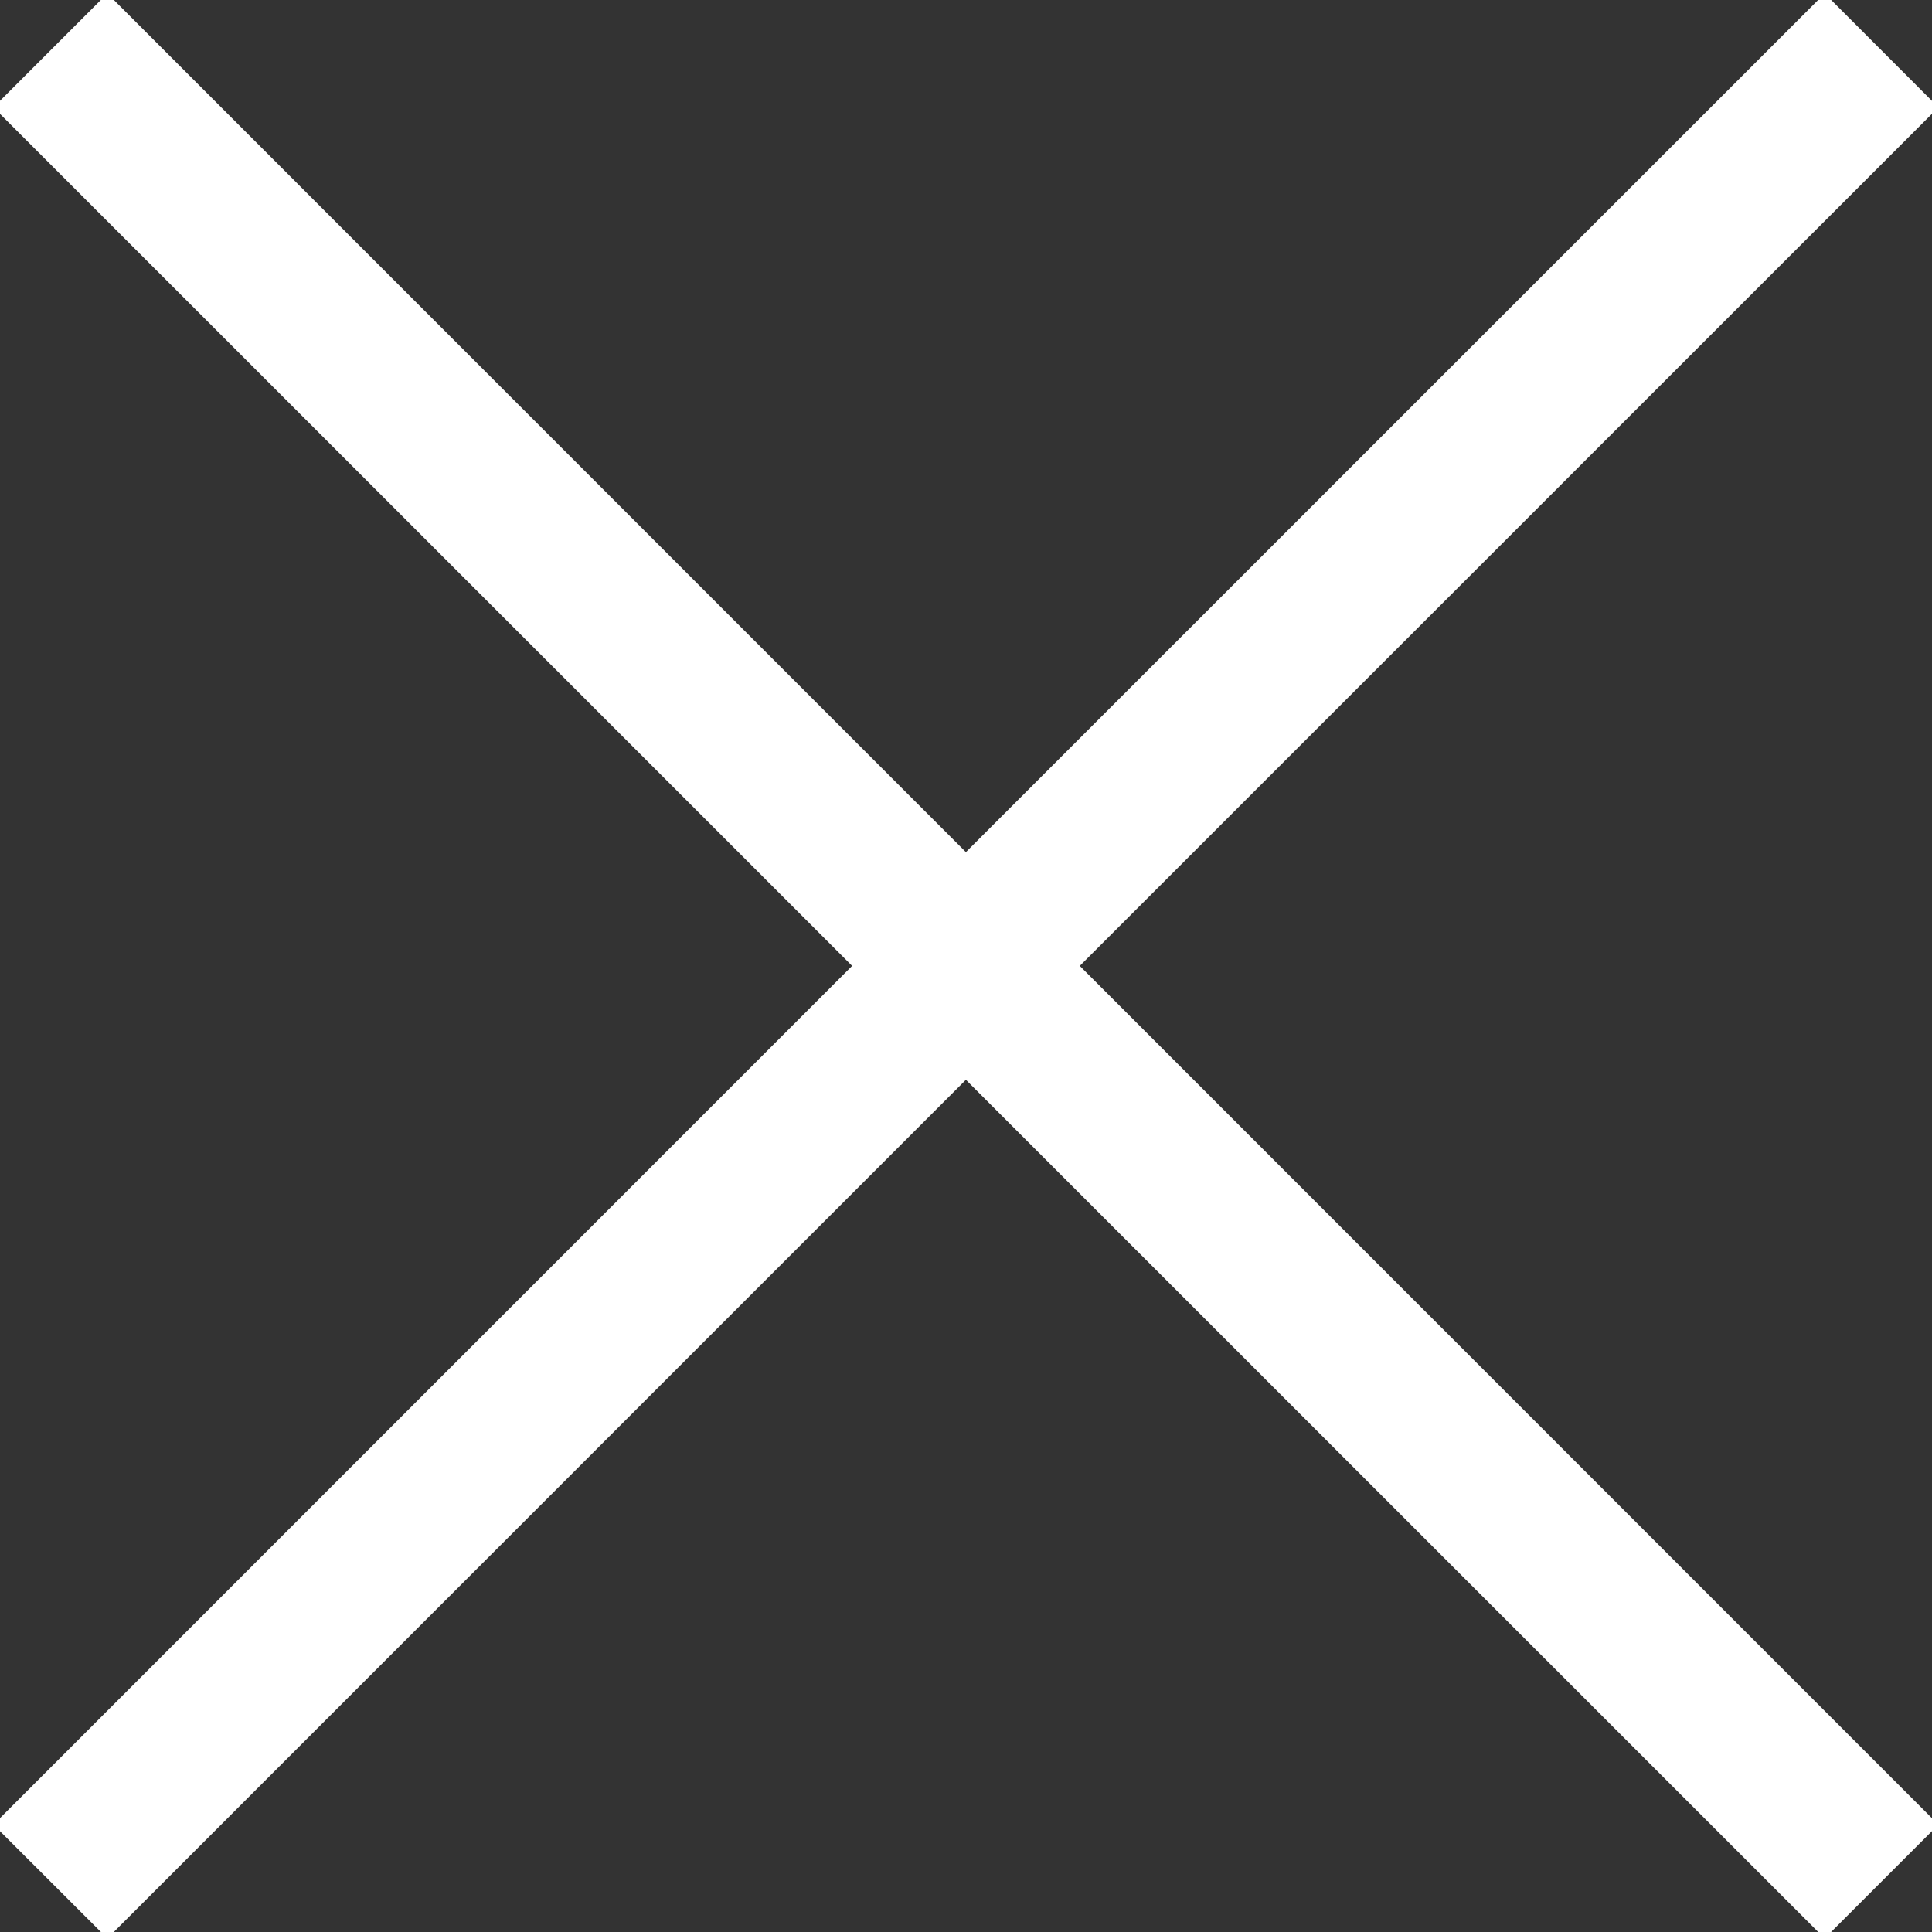
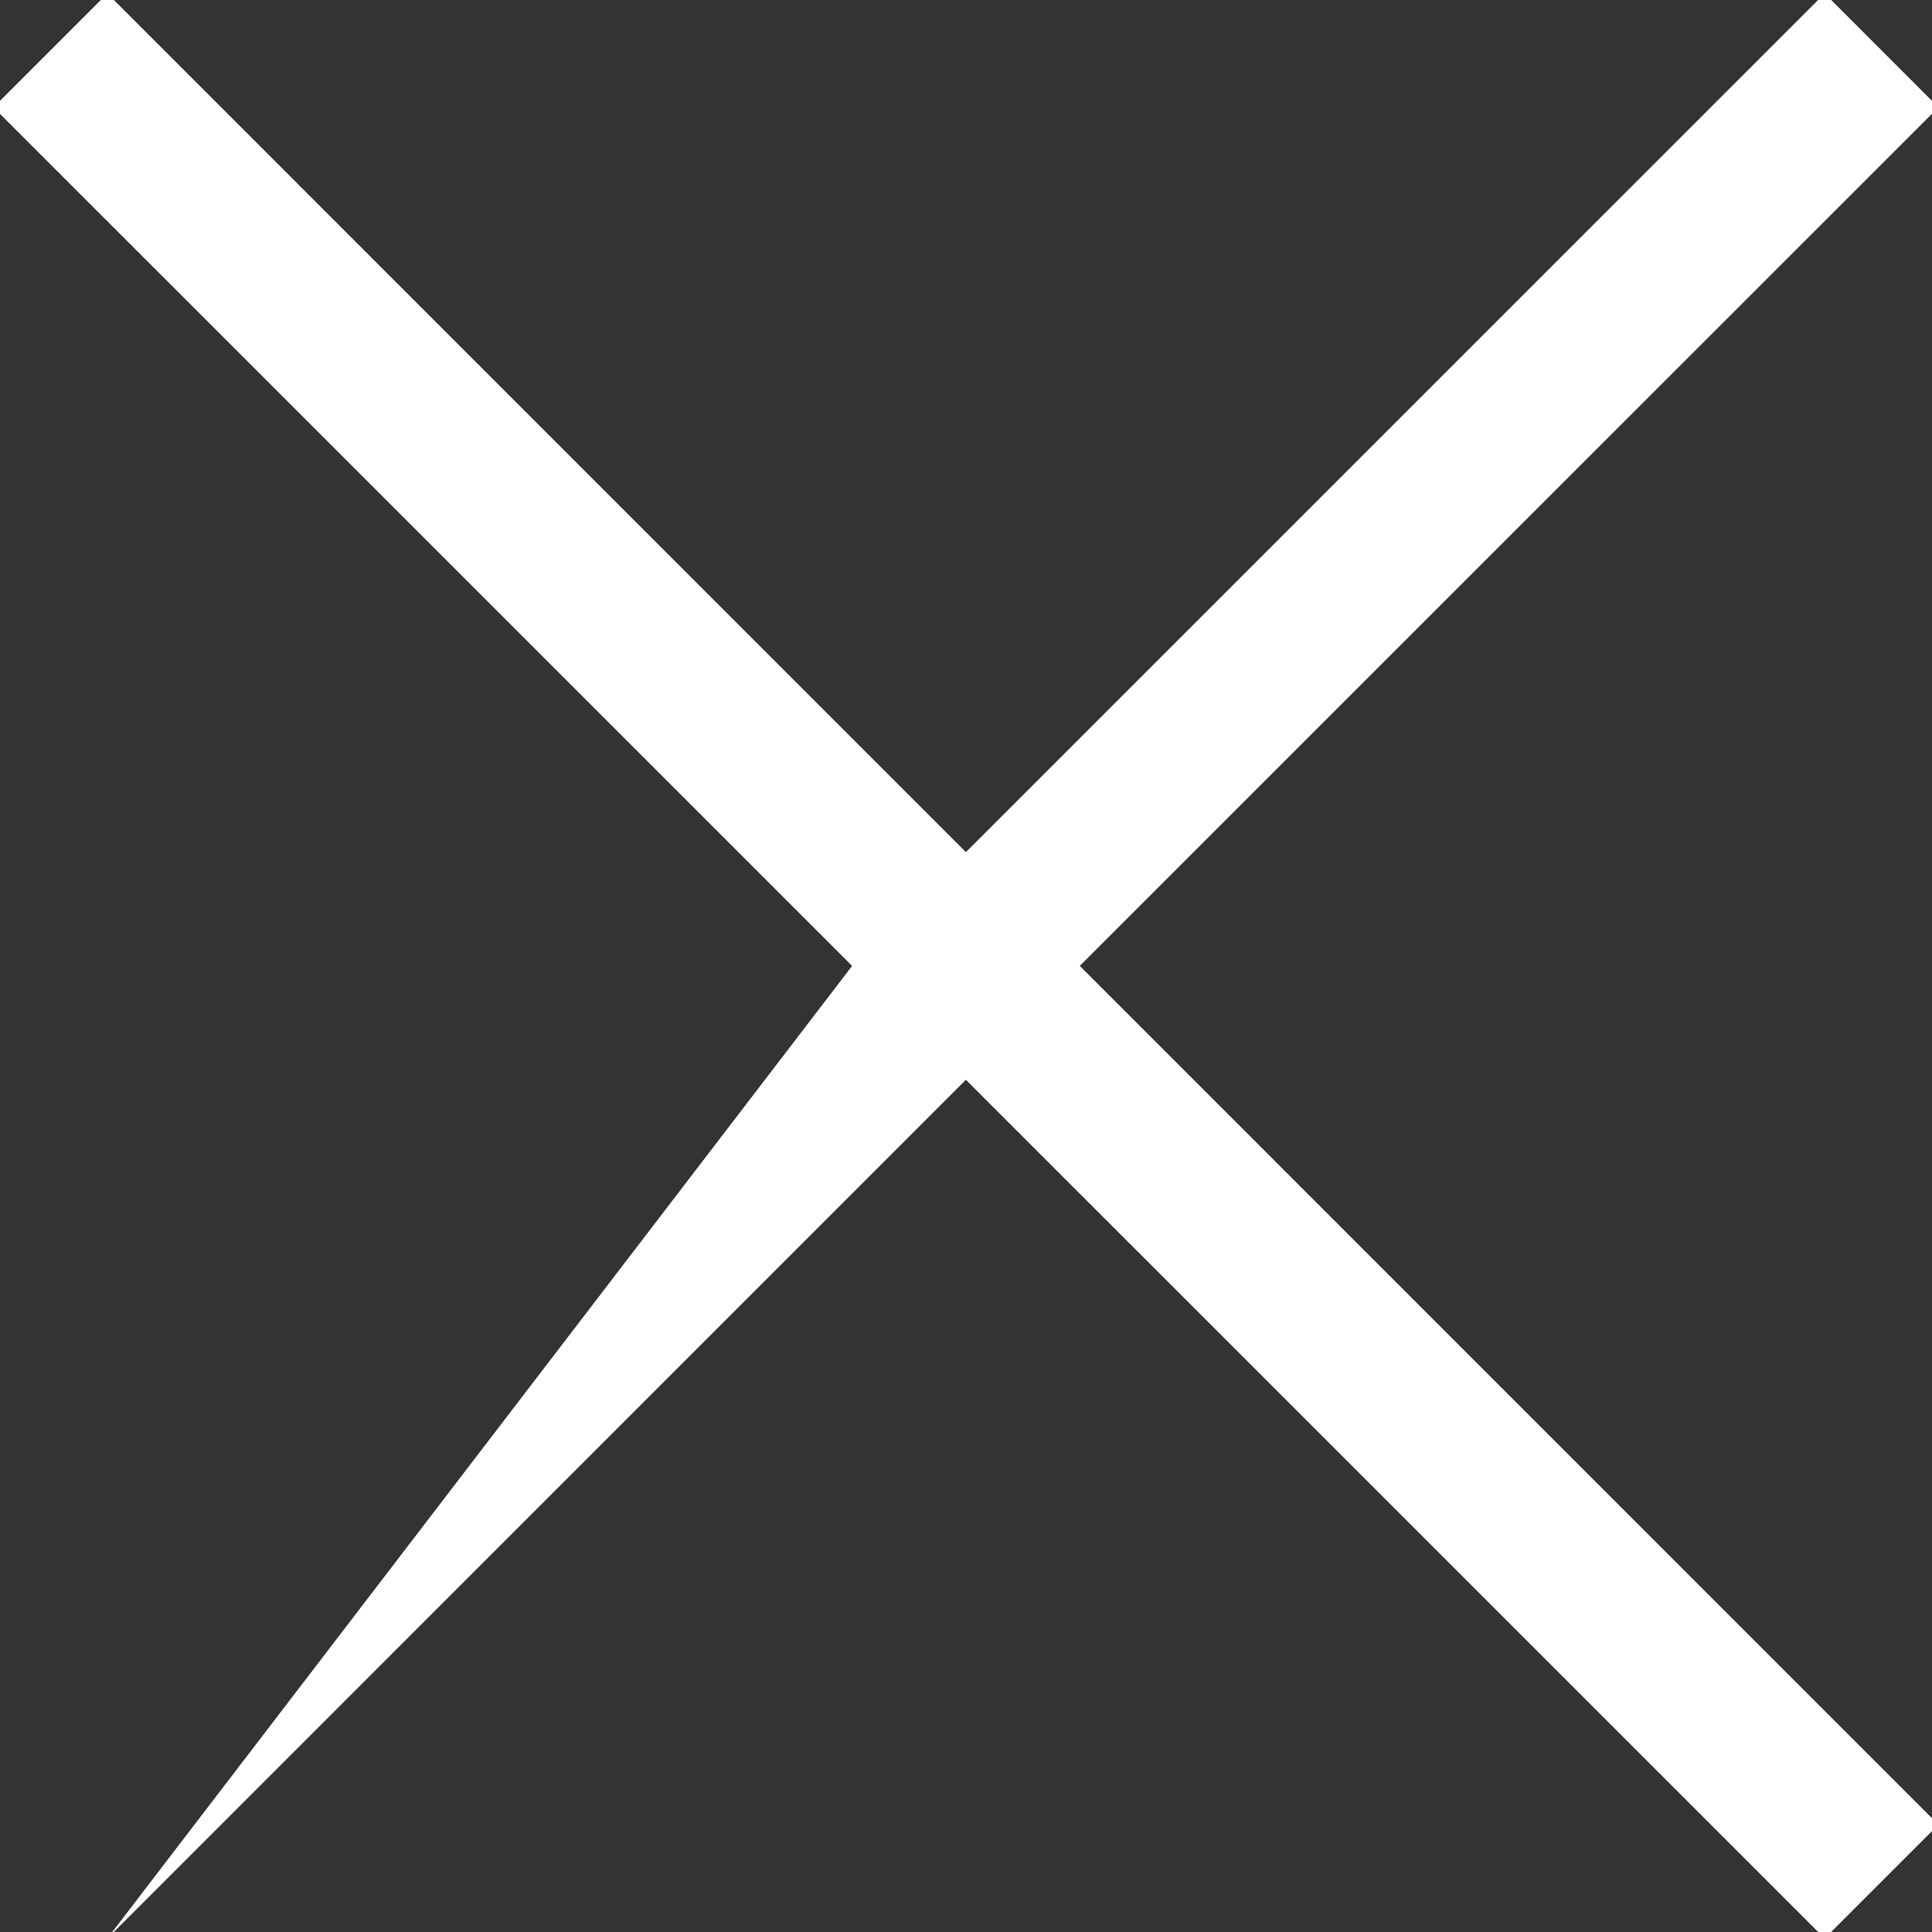
<svg xmlns="http://www.w3.org/2000/svg" width="18px" height="18px" viewBox="0 0 18 18" version="1.1">
  <rect x="0" y="0" width="18" height="18" fill="#333333" stroke="none" />
  <title>icon/ close</title>
  <g id="Mobile" stroke="none" stroke-width="1" fill="none" fill-rule="evenodd">
    <g id="Nav" transform="translate(-278, -24)" fill="#FFFFFF" fill-rule="nonzero">
      <g id="Group" transform="translate(274, 20)">
        <g id="Group-Copy-12" transform="translate(3.939, 3.939)">
-           <path d="M17.061,0 L18.121,1.061 L10.121,9.06 L18.121,17.061 L17.061,18.121 L9.06,10.121 L1.061,18.121 L0,17.061 L8,9.06 L0,1.061 L1.061,0 L9.06,8 L17.061,0 Z" id="Combined-Shape" />
+           <path d="M17.061,0 L18.121,1.061 L10.121,9.06 L18.121,17.061 L17.061,18.121 L9.06,10.121 L1.061,18.121 L8,9.06 L0,1.061 L1.061,0 L9.06,8 L17.061,0 Z" id="Combined-Shape" />
        </g>
      </g>
    </g>
  </g>
</svg>